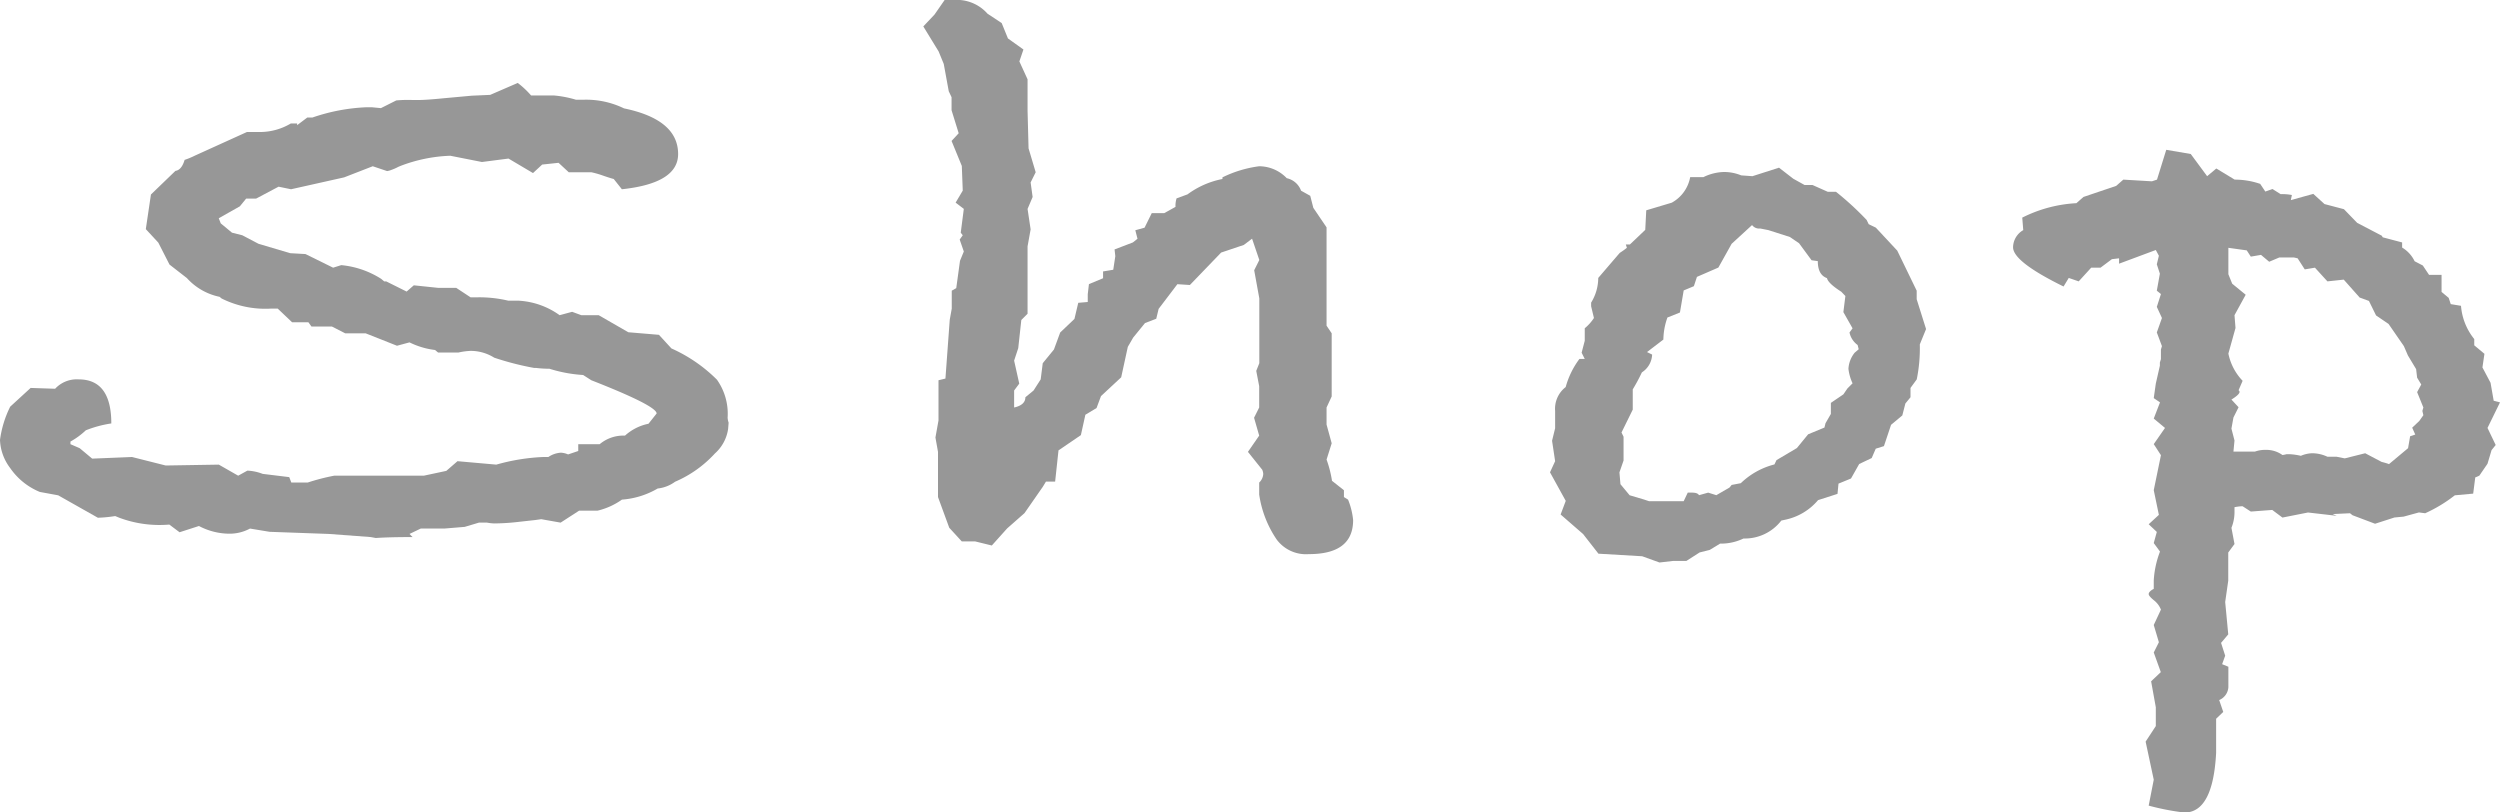
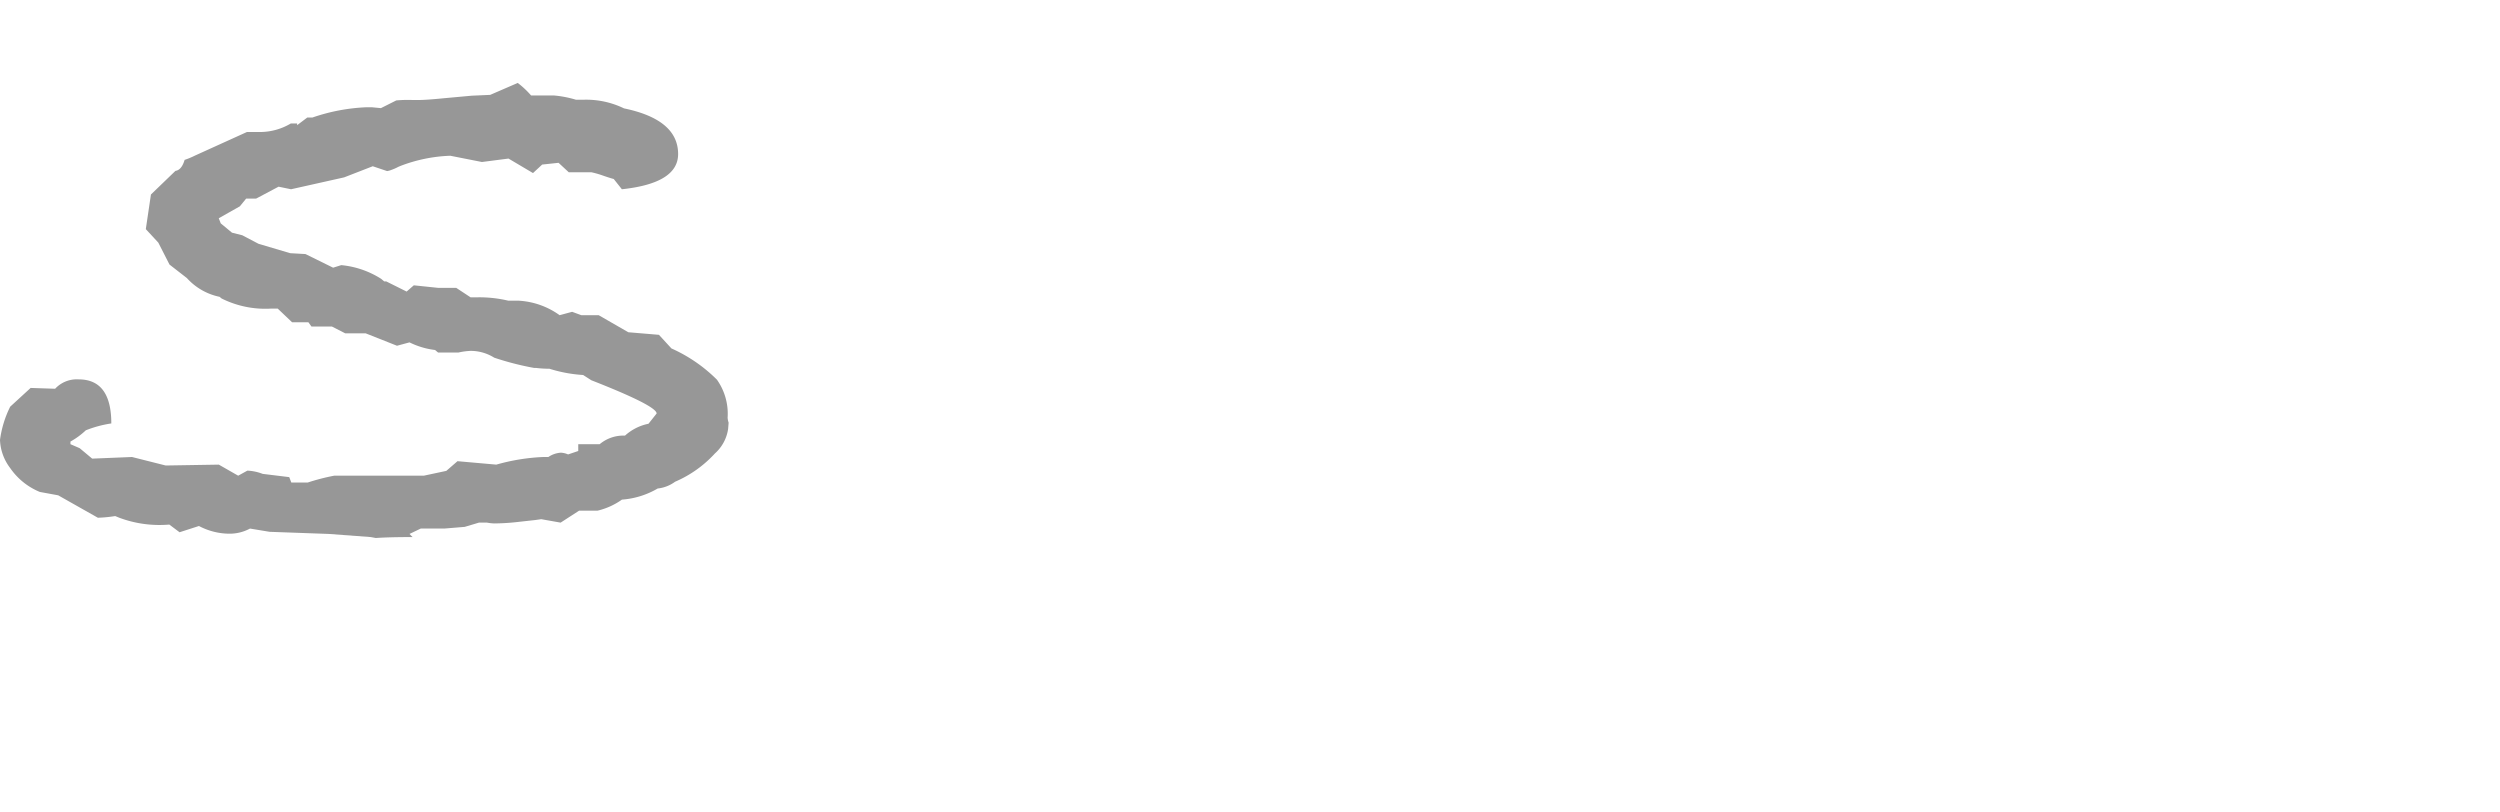
<svg xmlns="http://www.w3.org/2000/svg" viewBox="0 0 40 13">
  <defs>
    <style>
      .a {
        fill: #979797;
      }
    </style>
  </defs>
  <g>
    <path class="a" d="M11.65,6.862a.651.651,0,0,1-.212.394,1.855,1.855,0,0,1-.637.452.569.569,0,0,1-.278.108,1.325,1.325,0,0,1-.572.178,1.122,1.122,0,0,1-.392.177H9.265l-.295.191-.31-.055-.1.014-.245.027a3.616,3.616,0,0,1-.409.027.789.789,0,0,1-.114-.013H7.663l-.228.068-.327.027H6.732l-.18.086.049.05q-.377,0-.588.015l-.082-.015-.67-.05-.947-.034L4,8.457a.688.688,0,0,1-.343.082,1.055,1.055,0,0,1-.474-.123l-.31.1-.164-.123a1.834,1.834,0,0,1-.8-.109l-.066-.027a2.219,2.219,0,0,1-.277.027L.931,7.925.637,7.871a1.068,1.068,0,0,1-.474-.382A.79.79,0,0,1,0,7.039a1.691,1.691,0,0,1,.163-.532l.327-.3.392.013a.472.472,0,0,1,.376-.15q.523,0,.523.705a1.832,1.832,0,0,0-.408.11,1.206,1.206,0,0,1-.246.18v.042l.148.064.2.167.637-.026.539.136.85-.014.31.177.147-.081a.78.78,0,0,1,.245.052l.425.052.033.087h.261a3.393,3.393,0,0,1,.425-.11H6.781l.36-.077.179-.155.621.055a3.22,3.22,0,0,1,.752-.122h.081a.4.4,0,0,1,.2-.069.314.314,0,0,1,.115.028l.163-.055V7.107h.343A.589.589,0,0,1,10,6.97a.792.792,0,0,1,.376-.19l.13-.164q0-.123-1.045-.532L9.33,6a2.246,2.246,0,0,1-.539-.1,1.753,1.753,0,0,1-.213-.013H8.546a4.611,4.611,0,0,1-.638-.164.711.711,0,0,0-.375-.109,1.061,1.061,0,0,0-.2.027H7.01l-.049-.041a1.26,1.26,0,0,1-.409-.122l-.2.054L5.85,5.333H5.523L5.31,5.224H4.983l-.049-.068H4.673l-.229-.218H4.33a1.566,1.566,0,0,1-.784-.162l-.033-.027a.969.969,0,0,1-.523-.3l-.278-.216-.179-.351-.2-.216.082-.554.392-.378c.066-.009.115-.068.147-.176a1.24,1.24,0,0,0,.164-.068l.833-.378h.229a.967.967,0,0,0,.474-.137h.1v.028l.163-.123H5a3.023,3.023,0,0,1,.866-.164h.082l.147.014.245-.123A2.007,2.007,0,0,1,6.6,1.6h.1c.076,0,.21-.009.4-.028l.449-.041.294-.013.441-.191a1.436,1.436,0,0,1,.213.2h.359a1.731,1.731,0,0,1,.36.069H9.33a1.383,1.383,0,0,1,.654.138q.865.179.866.73,0,.468-.9.564L9.82,2.864c-.032-.008-.09-.026-.171-.054a1.469,1.469,0,0,0-.188-.054H9.1l-.163-.151-.262.028-.147.136-.392-.232-.425.055-.506-.1a2.448,2.448,0,0,0-.8.164l-.033.014a.737.737,0,0,1-.106.047.285.285,0,0,1-.073.02L5.964,2.66l-.458.178-.849.19-.2-.041-.36.191H3.938l-.1.123L3.5,3.492l.032.082.18.149.164.041.261.137.506.15.245.014.442.218.13-.041a1.443,1.443,0,0,1,.638.219l.049.041h.032l.327.163.115-.1.392.041H7.3l.229.151h.114a2,2,0,0,1,.49.054H8.3a1.24,1.24,0,0,1,.654.232l.2-.054.147.054h.278l.474.273.49.041.2.218a2.428,2.428,0,0,1,.728.5.944.944,0,0,1,.171.607.3.3,0,0,0,.016.081Z" />
-     <path class="a" d="M21.65,8.321q0,.546-.71.545a.584.584,0,0,1-.512-.232,1.713,1.713,0,0,1-.281-.722V7.721a.205.205,0,0,0,.065-.137.21.21,0,0,0-.016-.068l-.229-.286.18-.26-.082-.286.082-.164V6.179L20.1,5.934l.049-.123V4.774l-.082-.45.082-.164-.116-.341-.132.1-.363.122-.5.519-.2-.013-.3.395L18.5,5.1l-.18.069-.189.232-.086.149-.106.487-.323.3-.071.191-.179.108-.072.326-.358.244-.054.5h-.147l-.049.081-.294.423-.278.245-.245.273L15.6,8.662h-.212l-.2-.218-.18-.491V7.23L14.967,7l.049-.273V6.084l.111-.027.069-.941.032-.178V4.651L15.3,4.61l.06-.437.061-.149-.066-.191.049-.069-.032-.041.049-.381-.131-.1.114-.192-.015-.395-.164-.4.114-.123-.114-.368V1.555L15.18,1.46,15.1,1.023l-.082-.2-.245-.4.18-.191L15.114,0h.147A.655.655,0,0,1,15.8.219l.227.15.1.246.248.177-.065.191.131.286v.505l.016.6.114.382-.081.163.032.233-.081.191.049.327-.049.272V5.02l-.1.1-.049.45-.066.2.082.368-.082.11V6.52c.12-.027.18-.082.18-.164l.131-.108.114-.178.033-.259.179-.219.1-.272.228-.217.061-.258.152-.013V4.709l.019-.163.226-.094V4.343l.163-.027.033-.217-.012-.108.293-.112L18.2,3.82l-.035-.136.148-.041.115-.233h.2l.18-.1a.4.4,0,0,1,.017-.136L19,3.11a1.384,1.384,0,0,1,.559-.246V2.838a1.876,1.876,0,0,1,.588-.178.615.615,0,0,1,.441.191.316.316,0,0,1,.229.2l.147.082.049.192.212.313V5.211l.082.122v1.01l-.082.177v.273l.082.3-.082.26a1.805,1.805,0,0,1,.087.34l.191.151v.109l.066.041A1.182,1.182,0,0,1,21.65,8.321Z" />
-     <path class="a" d="M30.817,5.265l-.1.245a2.492,2.492,0,0,1-.049.56l-.1.137v.149l-.082.1-.049.191-.18.15-.114.341-.131.041-.065.15-.2.095-.131.232-.2.082-.016.164-.311.1a.936.936,0,0,1-.523.313l-.065.014a.737.737,0,0,1-.605.287.834.834,0,0,1-.375.082l-.164.1-.163.041-.212.136h-.213L26.552,9l-.277-.1-.7-.041-.245-.314-.36-.313.082-.218L24.8,7.557l.082-.178-.049-.327.049-.2V6.575a.438.438,0,0,1,.169-.382,1.335,1.335,0,0,1,.22-.45h.085l-.05-.1.05-.191v-.2a.716.716,0,0,0,.147-.164L25.458,4.9V4.842a.757.757,0,0,0,.114-.395l.343-.4a1.354,1.354,0,0,0,.115-.082l-.017-.054h.066l.245-.233.016-.313.408-.122a.587.587,0,0,0,.295-.409h.212a.778.778,0,0,1,.327-.082.716.716,0,0,1,.277.054l.18.013.425-.136.229.177.18.1H29l.245.109h.131a4.786,4.786,0,0,1,.49.45l.033.068.114.055.343.368.311.641v.137Zm-1.078.323-.017-.068a.331.331,0,0,1-.13-.2l.049-.067-.147-.259.032-.258-.065-.068c-.142-.091-.218-.163-.229-.218-.1-.036-.147-.127-.147-.272l-.1-.014-.2-.272-.147-.1-.343-.11-.131-.026a.142.142,0,0,1-.131-.055l-.327.3-.212.38-.343.149-.049.149-.163.068L26.879,5l-.2.08a1.082,1.082,0,0,0-.065.353l-.262.2.082.04a.353.353,0,0,1-.164.285,2.806,2.806,0,0,1-.146.272v.324l-.18.366.033.068v.38l-.066.19.016.189.147.177.229.068.081.027h.555l.065-.137h.065c.066,0,.1.014.115.041l.147-.041.13.041.212-.123.033-.041.147-.028a1.2,1.2,0,0,1,.538-.3l.033-.069.326-.193.18-.22.261-.108.017-.069.086-.149V6.446l.2-.136.065-.095.082-.082a.753.753,0,0,1-.066-.232.449.449,0,0,1,.1-.258Z" />
-     <path class="a" d="M40,6.438l-.2.409.131.273-.066.082L39.8,7.42l-.131.191-.065.028-.033.259-.294.027a2.306,2.306,0,0,1-.474.287l-.1-.013-.245.067-.147.014-.31.1-.36-.136L37.6,8.212l-.278.013.066.028L36.928,8.2l-.409.081-.163-.122-.343.026L35.882,8.1c-.011,0-.054,0-.13.015V8.2a.673.673,0,0,1-.049.245l.049.259-.1.136v.45l-.049.342.049.518-.115.136.066.205-.049.136.1.041v.327a.24.24,0,0,1-.147.206l.065.19-.114.109v.546q-.05.954-.507.955a4.024,4.024,0,0,1-.572-.111l.081-.415-.13-.609.163-.249v-.3l-.075-.416.155-.147-.113-.314.082-.164L34.46,10l.115-.246a.358.358,0,0,0-.113-.15c-.056-.046-.083-.077-.083-.1s.027-.055.081-.082V9.288a1.522,1.522,0,0,1,.1-.463l-.1-.136.049-.178-.13-.123.163-.15-.082-.395.115-.56-.115-.177.18-.259-.18-.15.1-.259-.1-.068.033-.233.065-.286V5.8l.017-.054V5.592l.016-.054-.082-.219.082-.231-.082-.178.066-.205-.066-.054.049-.272-.049-.15.033-.137L34.493,4l-.588.219V4.133l-.115.014-.182.136h-.149l-.2.219L33.1,4.447l-.083.137c-.539-.265-.808-.473-.808-.628a.322.322,0,0,1,.163-.274l-.016-.2a2.174,2.174,0,0,1,.866-.231l.114-.1.523-.177.114-.1.458.027.081-.027.148-.477.392.067.262.355.147-.123.294.178a1.248,1.248,0,0,1,.408.068l.082.123.114-.041.131.082a.86.86,0,0,1,.18.014l-.017.082.36-.1.179.163.311.082.212.219.393.205.016.026.31.082v.082a.512.512,0,0,1,.2.219l.131.068.1.15h.2v.273l.114.095.033.1.164.027a.966.966,0,0,0,.212.532v.1l.163.136-.032.218.13.246.05.287Zm-1.226.205-.016-.068.016-.055-.1-.246.066-.122-.066-.109-.016-.137-.131-.218-.065-.15-.245-.355-.2-.136-.114-.232-.148-.054L37.5,4.474l-.261.028-.2-.219-.163.027-.114-.177L36.7,4.119H36.47l-.163.069-.131-.11-.163.028-.065-.1-.294-.041v.423l.061.151.216.177-.179.327.016.205-.114.409a.882.882,0,0,0,.228.436l-.065.151a.034.034,0,0,1,.016.026c0,.028-.043.069-.13.123l.114.123-.082.164-.032.178.049.19-.017.178h.343a.485.485,0,0,1,.18-.028.44.44,0,0,1,.261.082.392.392,0,0,0,.066-.013h.049a1.049,1.049,0,0,1,.18.026.493.493,0,0,1,.179-.041.575.575,0,0,1,.246.056h.147l.13.026.327-.082.262.138c.1.026.136.04.114.04l.31-.259.033-.191.082-.027-.049-.11.114-.108Z" />
  </g>
</svg>